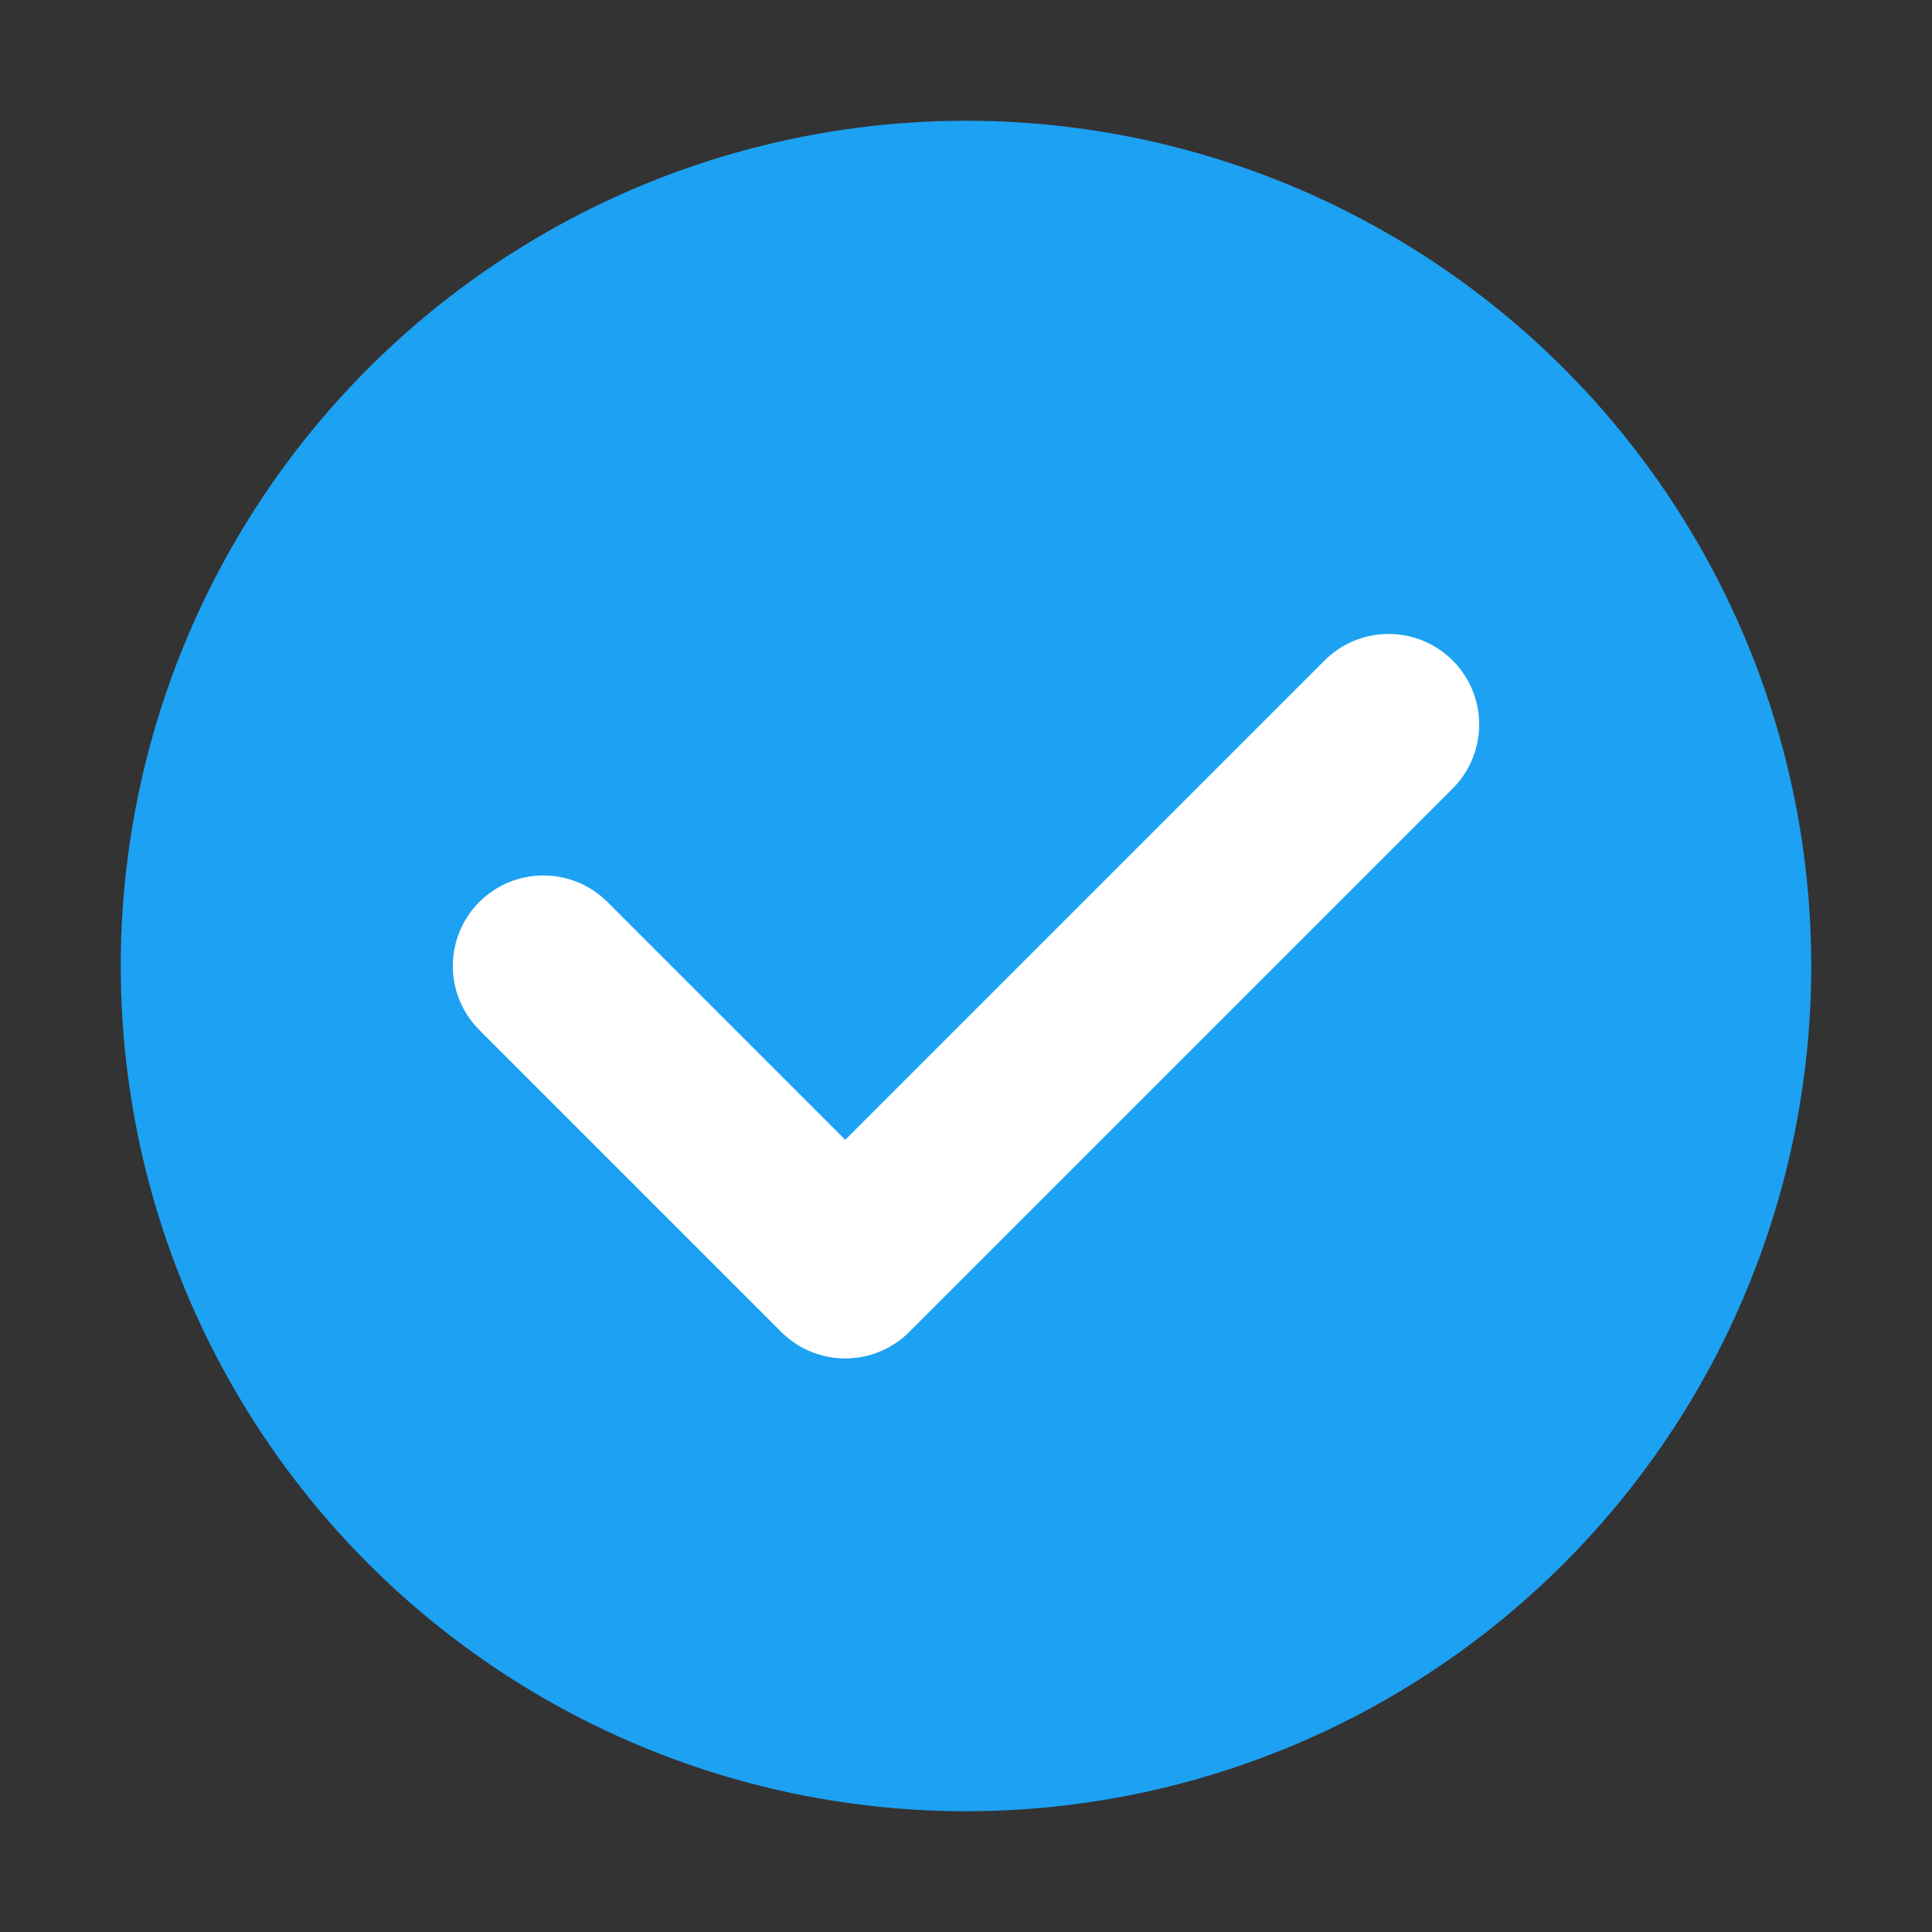
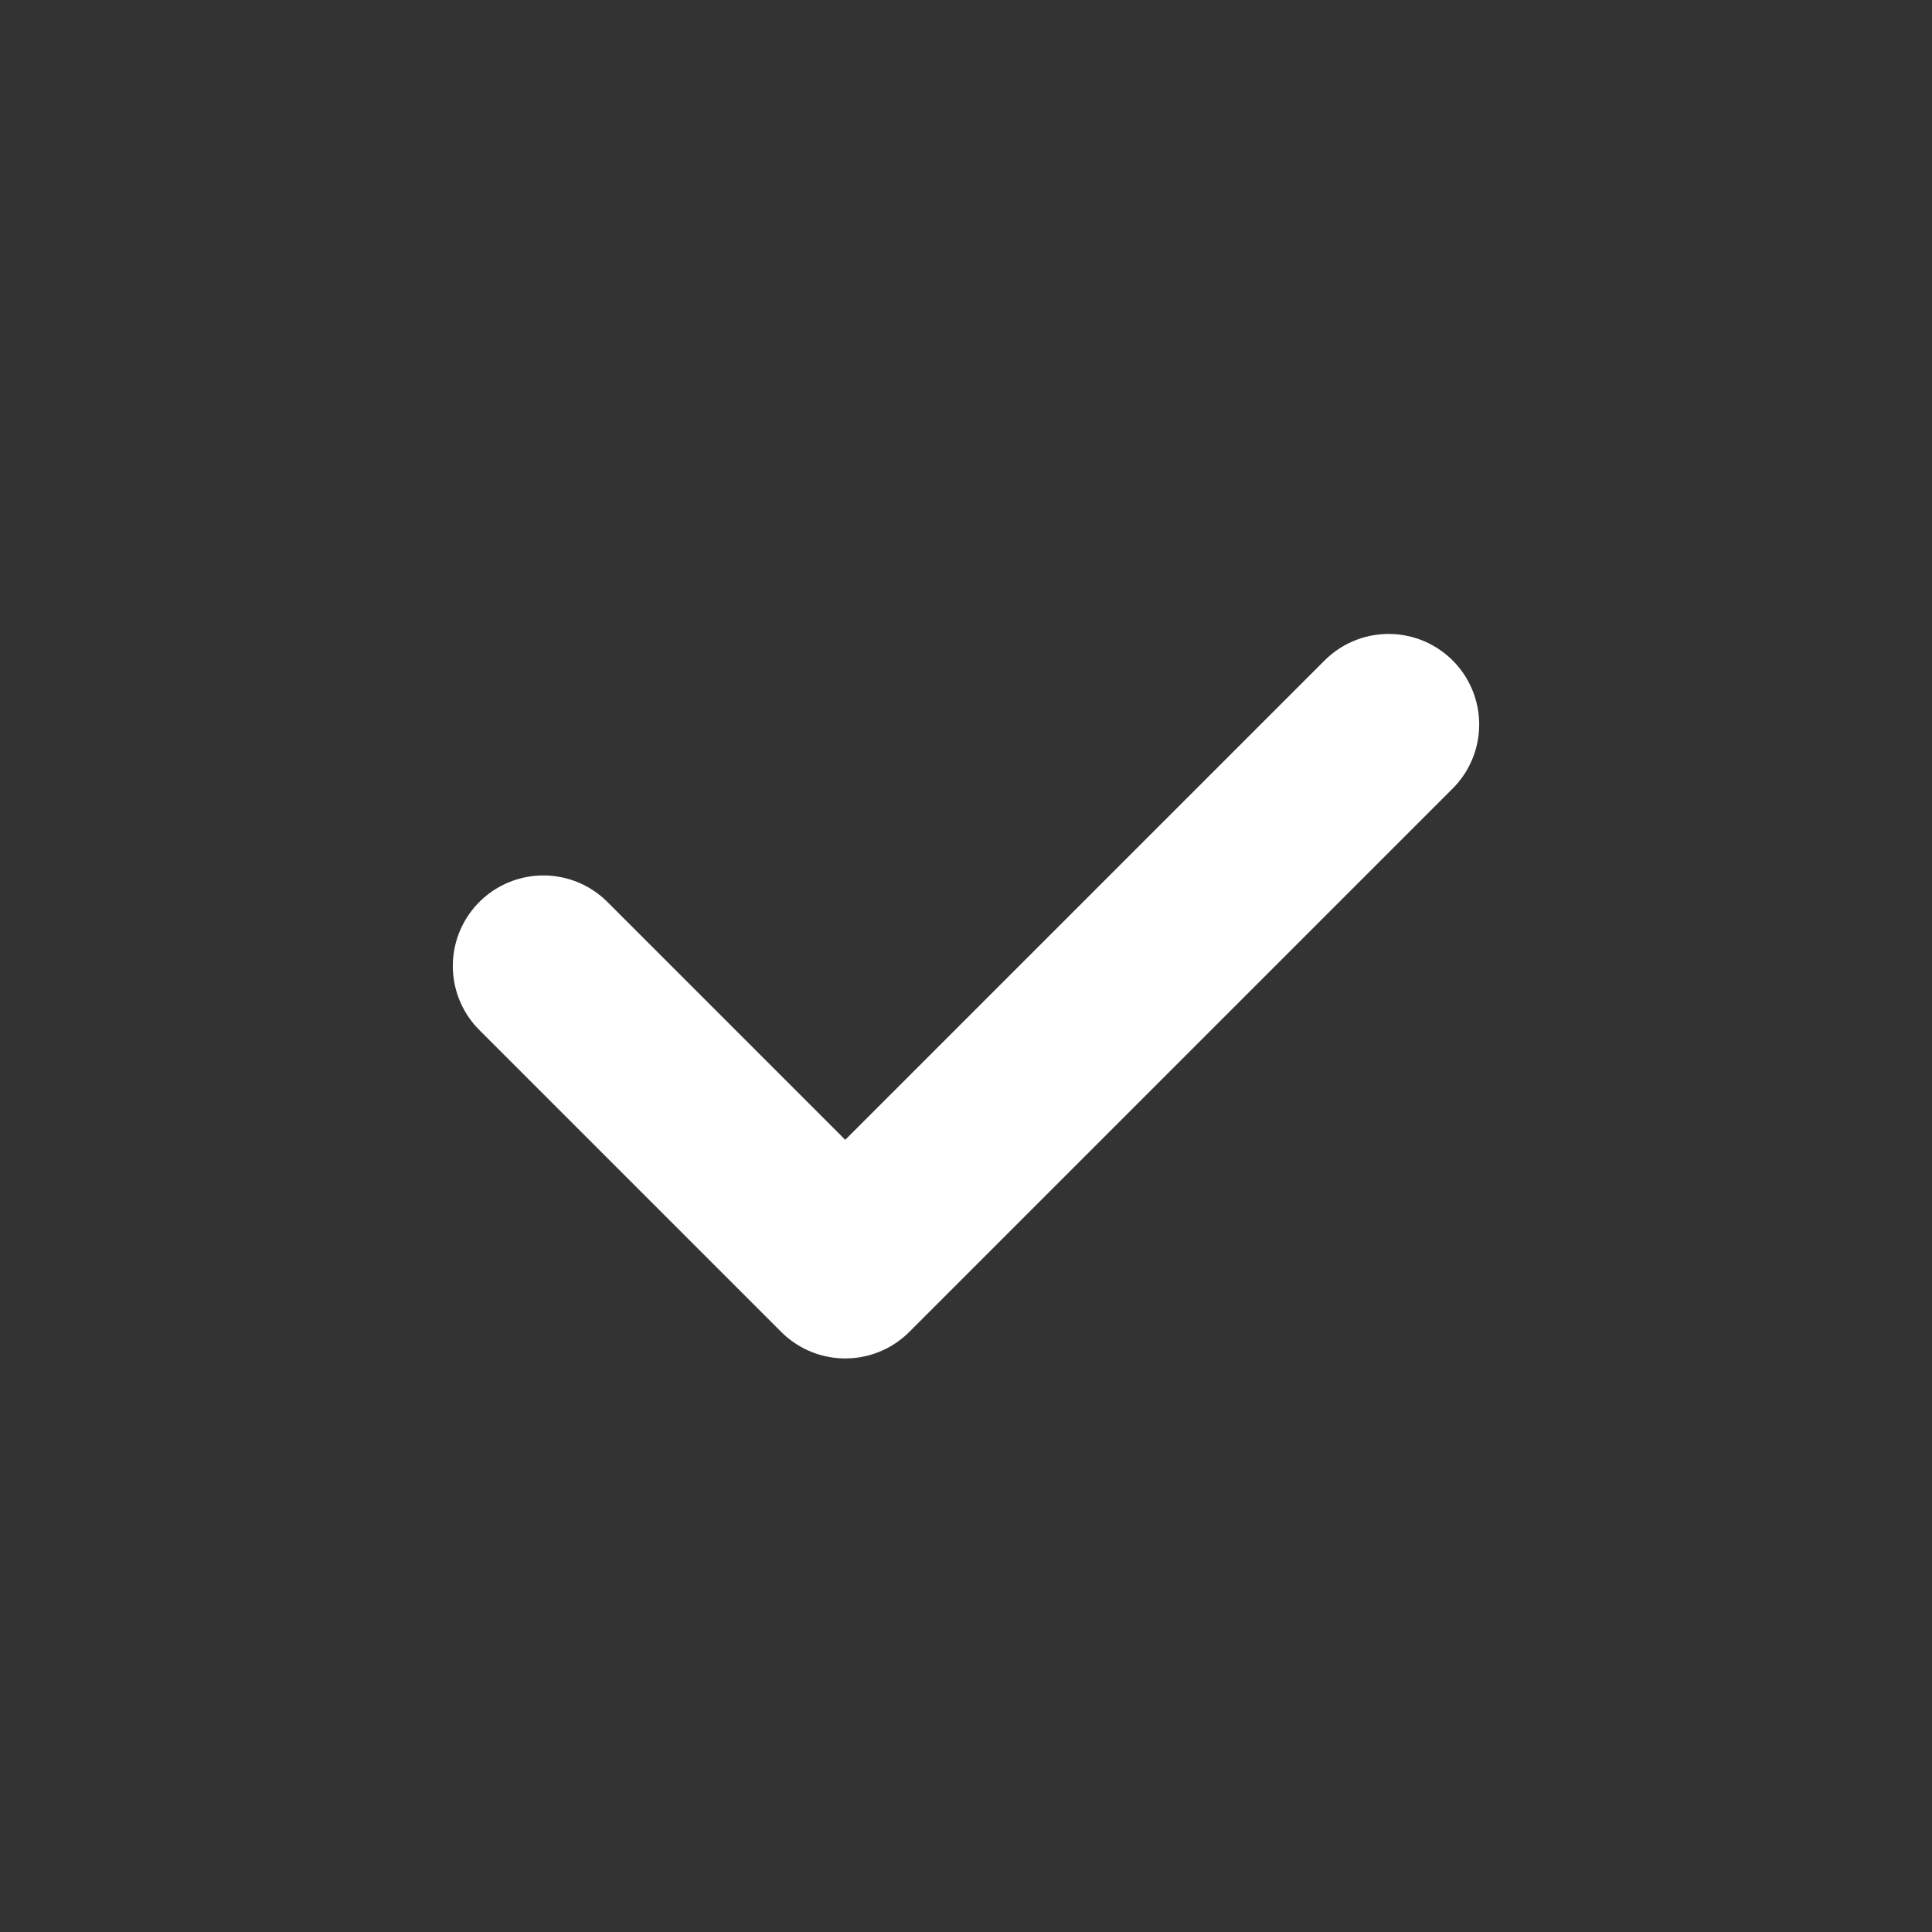
<svg xmlns="http://www.w3.org/2000/svg" viewBox="0 0 32 32" width="32" height="32">
  <rect x="0" y="0" width="32" height="32" fill="#333333" stroke="none" />
-   <circle cx="16" cy="16" r="14" fill="#1DA1F2" />
  <polyline points="9,16 14,21 23,12" fill="none" stroke="#fff" stroke-width="3" stroke-linecap="round" stroke-linejoin="round" />
</svg>